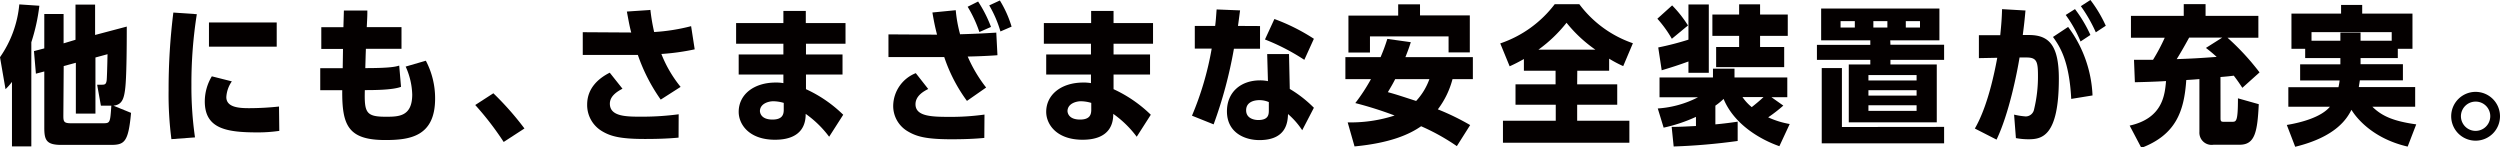
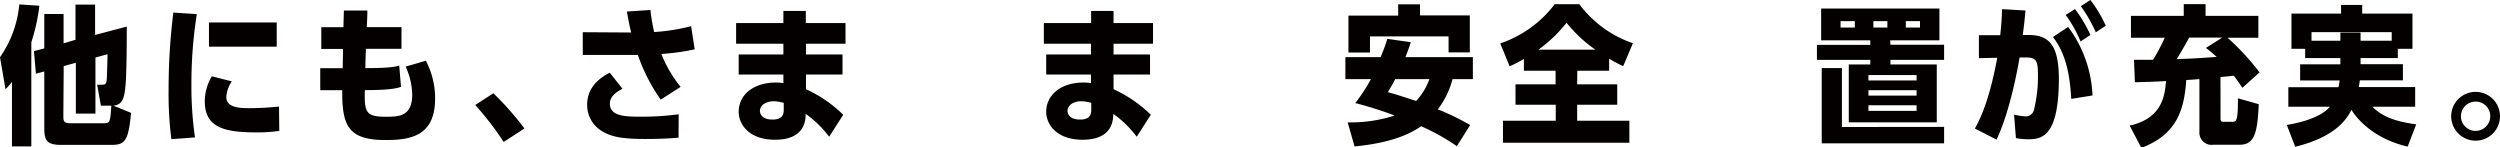
<svg xmlns="http://www.w3.org/2000/svg" id="レイヤー_1" data-name="レイヤー 1" viewBox="0 0 426.16 25.14">
  <defs>
    <style>.cls-1{fill:#040000;}</style>
  </defs>
  <path class="cls-1" d="M213,309.76H209.7v-11a9.37,9.37,0,0,1-1.1,1.24l-.94-5.45a18.65,18.65,0,0,0,3.29-9l3.42.23A32,32,0,0,1,213,292Zm7.53-18.18v-6h3.34v5.18l5.4-1.43c0,9-.23,10.43-.36,11.22-.25,1.53-.76,2.12-1.91,2.27l3,1.22c-.46,5-1.12,5.46-3.47,5.46h-8.41c-2.53,0-2.91-.79-2.91-2.93v-9.59l-1.43.38-.33-3.85,1.76-.46v-5.86h3.29v5Zm-2.07,12.93c0,1,.08,1.3,1.28,1.3h5.53c1.17,0,1.17-.12,1.37-3h-1.78l-.64-3.57H225c.51,0,.74-.05.84-.71.05-.36.1-2.12.15-4.49l-2.06.56v9.57h-3.34v-8.67l-2.07.56Z" transform="translate(-207.66 -284.8)" />
  <path class="cls-1" d="M236.88,308.52a58.88,58.88,0,0,1-.48-8.29,105.75,105.75,0,0,1,.81-13.29l4,.28a75.83,75.83,0,0,0-.92,12,60.59,60.59,0,0,0,.61,9Zm18.39-1.41a25.38,25.38,0,0,1-3.7.26c-5.28,0-9-.61-9-5.28a8.31,8.31,0,0,1,1.2-4.28l3.41.86a5.19,5.19,0,0,0-.94,2.68c0,1.73,2.09,1.89,3.88,1.89a48.67,48.67,0,0,0,5.1-.28Zm-.44-18.48v4.13H243.28v-4.13Z" transform="translate(-207.66 -284.8)" />
  <path class="cls-1" d="M266.28,286.59l4,0c0,.74,0,.9-.1,2.83h5.92v3.7h-6.07c-.05,1.4-.05,1.61-.1,3.29,4.38,0,5.22-.26,5.78-.43l.31,3.62c-1.43.56-4.79.56-6.17.56-.1,3.8.18,4.54,3.54,4.54,2.2,0,4.54,0,4.54-3.8a12.26,12.26,0,0,0-1.12-4.75l3.44-1a13.73,13.73,0,0,1,1.58,6.46c0,6.47-4.31,7.06-8.49,7.06-6.37,0-7.39-2.53-7.34-8.49h-3.75v-3.75h3.83l.05-3.29h-3.7v-3.7h3.77Z" transform="translate(-207.66 -284.8)" />
  <path class="cls-1" d="M293.52,309a50.45,50.45,0,0,0-4.85-6.3l3.09-2a50.51,50.51,0,0,1,5.3,6Z" transform="translate(-207.66 -284.8)" />
  <path class="cls-1" d="M318.53,286.49a32.89,32.89,0,0,0,.64,3.77,33,33,0,0,0,6.3-1l.61,3.95a38.81,38.81,0,0,1-5.68.79,21.16,21.16,0,0,0,3.28,5.61l-3.39,2.17a30.09,30.09,0,0,1-3.9-7.62c-.79,0-1.6,0-2,0H307v-3.87l8,.05h.26c-.26-1-.36-1.51-.74-3.57Zm4.8,21.77c-1.86.18-3.88.23-5.74.23-4.31,0-5.94-.48-7.42-1.4a5.17,5.17,0,0,1-2.42-4.46c0-2.89,2.06-4.54,3.85-5.44l2.17,2.73c-.69.38-2.15,1.15-2.15,2.55,0,2.22,2.83,2.22,5.44,2.22a46.91,46.91,0,0,0,6.29-.41Z" transform="translate(-207.66 -284.8)" />
  <path class="cls-1" d="M351.79,288.73v3.52h-6.74v1.83h6.23v3.42h-6.23V300a22.41,22.41,0,0,1,6.35,4.36L349,308.11a17.83,17.83,0,0,0-4-3.9c0,1.19-.21,4.41-5.23,4.41-4.49,0-6.19-2.68-6.19-4.75,0-2.95,2.57-5,6.32-5a7.11,7.11,0,0,1,1.3.1V297.5h-7.62v-3.42h7.62v-1.83h-8.06v-3.52h8.06v-2.07h3.82v2.07Zm-10.53,13.61a6.48,6.48,0,0,0-1.79-.28c-.79,0-2.22.39-2.27,1.64,0,.2.08,1.48,2.14,1.48,1.63,0,1.92-.8,1.92-1.66Z" transform="translate(-207.66 -284.8)" />
-   <path class="cls-1" d="M370.58,286.54a23.24,23.24,0,0,0,.74,4.1c2.91-.08,4.51-.18,6.17-.28l.2,3.85c-.51.05-2.57.18-5.07.23a23.83,23.83,0,0,0,3.14,5.28L372.49,302a27,27,0,0,1-3.87-7.47h-9.51v-3.87l8.28.05c-.3-1.2-.46-1.86-.79-3.78Zm4.87,21.77c-1.84.18-3.75.23-5.61.23-4.41,0-6-.48-7.52-1.4a5,5,0,0,1-2.4-4.41,6.08,6.08,0,0,1,3.85-5.46l2.12,2.7c-.64.33-2.17,1.1-2.17,2.6,0,2,2.55,2.15,5.56,2.15a41.64,41.64,0,0,0,6.2-.39Zm-.84-18.05a21.27,21.27,0,0,0-2-4.31l1.78-.89a21.73,21.73,0,0,1,2.2,4.33Zm3.59-.1a19.58,19.58,0,0,0-1.91-4.44l1.81-.84a18.75,18.75,0,0,1,2,4.46Z" transform="translate(-207.66 -284.8)" />
  <path class="cls-1" d="M404.21,288.73v3.52h-6.73v1.83h6.22v3.42h-6.22V300a22.55,22.55,0,0,1,6.35,4.36l-2.4,3.75a17.72,17.72,0,0,0-4-3.9c0,1.19-.21,4.41-5.23,4.41-4.49,0-6.2-2.68-6.2-4.75,0-2.95,2.58-5,6.33-5a7.11,7.11,0,0,1,1.3.1V297.5H386v-3.42h7.63v-1.83H385.6v-3.52h8.06v-2.07h3.82v2.07Zm-10.53,13.61a6.37,6.37,0,0,0-1.78-.28c-.79,0-2.22.39-2.27,1.64,0,.2.08,1.48,2.14,1.48,1.63,0,1.91-.8,1.91-1.66Z" transform="translate(-207.66 -284.8)" />
-   <path class="cls-1" d="M422.45,289.24v3.87H418A75,75,0,0,1,414.54,306l-3.69-1.48a52.14,52.14,0,0,0,3.36-11.43h-2.88v-3.87h3.47c.13-1,.15-1.53.25-2.81l4,.16c-.21,1.53-.23,1.78-.36,2.65ZM429.64,307a13.12,13.12,0,0,0-2.42-2.76c-.05,1.28-.21,4.44-4.87,4.44-2.6,0-5.54-1.33-5.54-4.9,0-3.31,2.4-5.28,5.64-5.28a6.65,6.65,0,0,1,1.35.13l-.13-4.61h3.72l.13,5.94a20.55,20.55,0,0,1,4.11,3.21Zm-5.69-4.8a4.06,4.06,0,0,0-1.6-.33c-.85,0-2.27.28-2.27,1.73s1.48,1.66,2.06,1.66c1.81,0,1.81-1,1.81-1.73ZM430,295a36.28,36.28,0,0,0-6.71-3.47l1.61-3.49a33.4,33.4,0,0,1,6.73,3.37Z" transform="translate(-207.66 -284.8)" />
  <path class="cls-1" d="M456,309.71a36.24,36.24,0,0,0-6.09-3.39c-2,1.4-5.28,2.86-11.35,3.44l-1.17-4.1a24.17,24.17,0,0,0,8-1.17,62.75,62.75,0,0,0-6.7-2.12,31.55,31.55,0,0,0,2.67-4.08H437v-3.75h6a30.91,30.91,0,0,0,1.15-3.11l4,.56c-.33,1.05-.51,1.51-.92,2.55h11.5v3.75h-3.47a14.58,14.58,0,0,1-2.5,5.15,41.67,41.67,0,0,1,5.51,2.68ZM446,285.54h3.72v1.89h8.49v6.3h-3.62V291H441.19v2.76h-3.67v-6.3H446Zm-.51,12.75c-.51,1-.77,1.4-1.25,2.22,1.53.41,2.85.87,4.82,1.5a10.82,10.82,0,0,0,2.26-3.72Z" transform="translate(-207.66 -284.8)" />
  <path class="cls-1" d="M476.51,299.18h6.83v3.47h-6.83v2.73h8.9v3.75H463.86v-3.75h9v-2.73H466v-3.47h6.83v-2.32h-5.4v-2A27.5,27.5,0,0,1,465,296.1l-1.6-3.9a19.52,19.52,0,0,0,9.28-6.68h4.2a19.12,19.12,0,0,0,9.13,6.65l-1.65,3.9a20,20,0,0,1-2.4-1.27v2.06h-5.43Zm3.11-5.91a23.36,23.36,0,0,1-4.92-4.59,24.06,24.06,0,0,1-4.8,4.59Z" transform="translate(-207.66 -284.8)" />
-   <path class="cls-1" d="M492.65,291.41a20,20,0,0,0-2.47-3.42l2.52-2.27a20.13,20.13,0,0,1,2.7,3.42Zm19,11.39a25.19,25.19,0,0,1-2.58,2,14.78,14.78,0,0,0,3.67,1.14l-1.76,3.78c-3.16-1.1-7.7-3.67-9.51-8.06a11,11,0,0,1-1.4,1.15V306c1.48-.13,2.78-.31,3.8-.46v3.29a104.64,104.64,0,0,1-10.91.94l-.34-3.34c1.41,0,2.68-.08,4.14-.15v-1.56a26.42,26.42,0,0,1-5.51,1.84l-1-3.27a17.34,17.34,0,0,0,6.86-1.91h-6.56V298h9.11v-1.5h3.67V298h9v3.37h-2.7Zm-21.32-9.91a49.43,49.43,0,0,0,5.15-1.33v-6h3.47v11.65h-3.47v-1.93c-1.68.61-2.6.91-4.56,1.5Zm13.79-7.35h3.57v1.74h4.72v3.64h-4.72v1.89h4.11v3.44h-11.6v-3.44h3.92v-1.89h-4.56v-3.64h4.56Zm.57,15.81a8,8,0,0,0,1.58,1.71c.68-.54,1.37-1.1,2-1.71Z" transform="translate(-207.66 -284.8)" />
  <path class="cls-1" d="M529.91,292.43h9.15V295h-9.15v.79h7.9v9.86h-15v-9.86h3.67V295h-9.1v-2.55h9.1v-.77h-8.38v-5.43h20.16v5.43h-8.38Zm9.15,14v2.8H518.2V296.4h3.44v10.05ZM523.84,288.4h-2.43v1.09h2.43Zm10.53,9.2h-8.21v.92h8.21Zm0,3.5v-.92h-8.21v.92Zm-8.21,1.65v.95h8.21v-.95Zm3.23-14.35H527v1.09h2.39Zm5.56,1.09V288.4h-2.42v1.09Z" transform="translate(-207.66 -284.8)" />
  <path class="cls-1" d="M552.93,286.59c-.15,1.68-.23,2.39-.46,4.18h1.07c3.4,0,5.08,1.76,5.08,7.44,0,9.87-2.91,10.33-5.18,10.33a11.67,11.67,0,0,1-2.14-.2l-.31-4a12.57,12.57,0,0,0,2,.31,1.47,1.47,0,0,0,1.41-1.22,23.61,23.61,0,0,0,.66-5.69c0-2.42-.2-3.14-1.94-3.14h-1.2c-.41,2.53-1.78,9.54-3.92,14l-3.7-1.89c.87-1.5,2.5-4.87,3.82-12.06l-3.13.06v-3.91l3.64,0c.18-1.79.26-2.73.31-4.44Zm7.8,15.07c-.33-6.45-1.91-8.9-3.11-10.56l2.58-1.71a20.94,20.94,0,0,1,4.16,11.68Zm1.59-9.79a21.63,21.63,0,0,0-2.53-4.52l1.58-1a22.81,22.81,0,0,1,2.63,4.41Zm2.6-1.56a25.06,25.06,0,0,0-2.55-4.46L564,284.8a22.36,22.36,0,0,1,2.62,4.39Z" transform="translate(-207.66 -284.8)" />
  <path class="cls-1" d="M586.18,305c0,.56.21.56.59.56h1.38c.71,0,1,0,1-4l3.55,1c-.23,4.69-.64,6.91-3.24,6.91H585a2.08,2.08,0,0,1-2.42-2.19v-9c-.74.06-.89.08-2.24.16-.36,5.38-1.79,9.33-7.65,11.57l-2-3.8c5.64-1.25,6-5.25,6.2-7.59-2,.12-4,.17-5.31.2l-.15-3.82c1.1,0,1.12,0,3.24,0a32.41,32.41,0,0,0,2-3.77h-5.76v-3.73h9v-2h3.72v2h9v3.73h-5.26a41.77,41.77,0,0,1,5.46,5.91l-2.93,2.63c-.49-.74-.79-1.2-1.46-2.07-.91.11-1.07.13-2.27.23Zm.29-13.79h-5.64c-1,1.83-1.63,2.88-2.12,3.67,2.63-.1,3.37-.13,6.81-.38a23.21,23.21,0,0,0-1.83-1.53Z" transform="translate(-207.66 -284.8)" />
  <path class="cls-1" d="M610.05,295.74h7.22v2.75h-7.34c-.11.72-.13.82-.18,1.15h9.61V303h-7.29c1.65,1.63,3.67,2.47,7.47,3l-1.46,3.79c-6.37-1.47-9.05-5.38-9.58-6.27-.74,1.43-2.53,4.57-9.59,6.3l-1.43-3.72c2.32-.38,5.84-1.28,7.35-3.11h-7.09v-3.32h8.54a9.23,9.23,0,0,0,.2-1.15h-6.73v-2.75h6.86v-1.07h-6v-1.58h-2.34v-6h8.46v-1.48h3.6v1.48h8.57v6H616.4v1.58h-6.35Zm5.31-4v-1.46H601.69v1.46h4.92v-1.38h3.44v1.38Z" transform="translate(-207.66 -284.8)" />
  <path class="cls-1" d="M633.82,304.61a4.16,4.16,0,1,1-4.16-4.15A4.16,4.16,0,0,1,633.82,304.61Zm-6.66,0a2.5,2.5,0,0,0,5,0,2.48,2.48,0,0,0-2.5-2.49A2.5,2.5,0,0,0,627.16,304.61Z" transform="translate(-207.66 -284.8)" />
</svg>